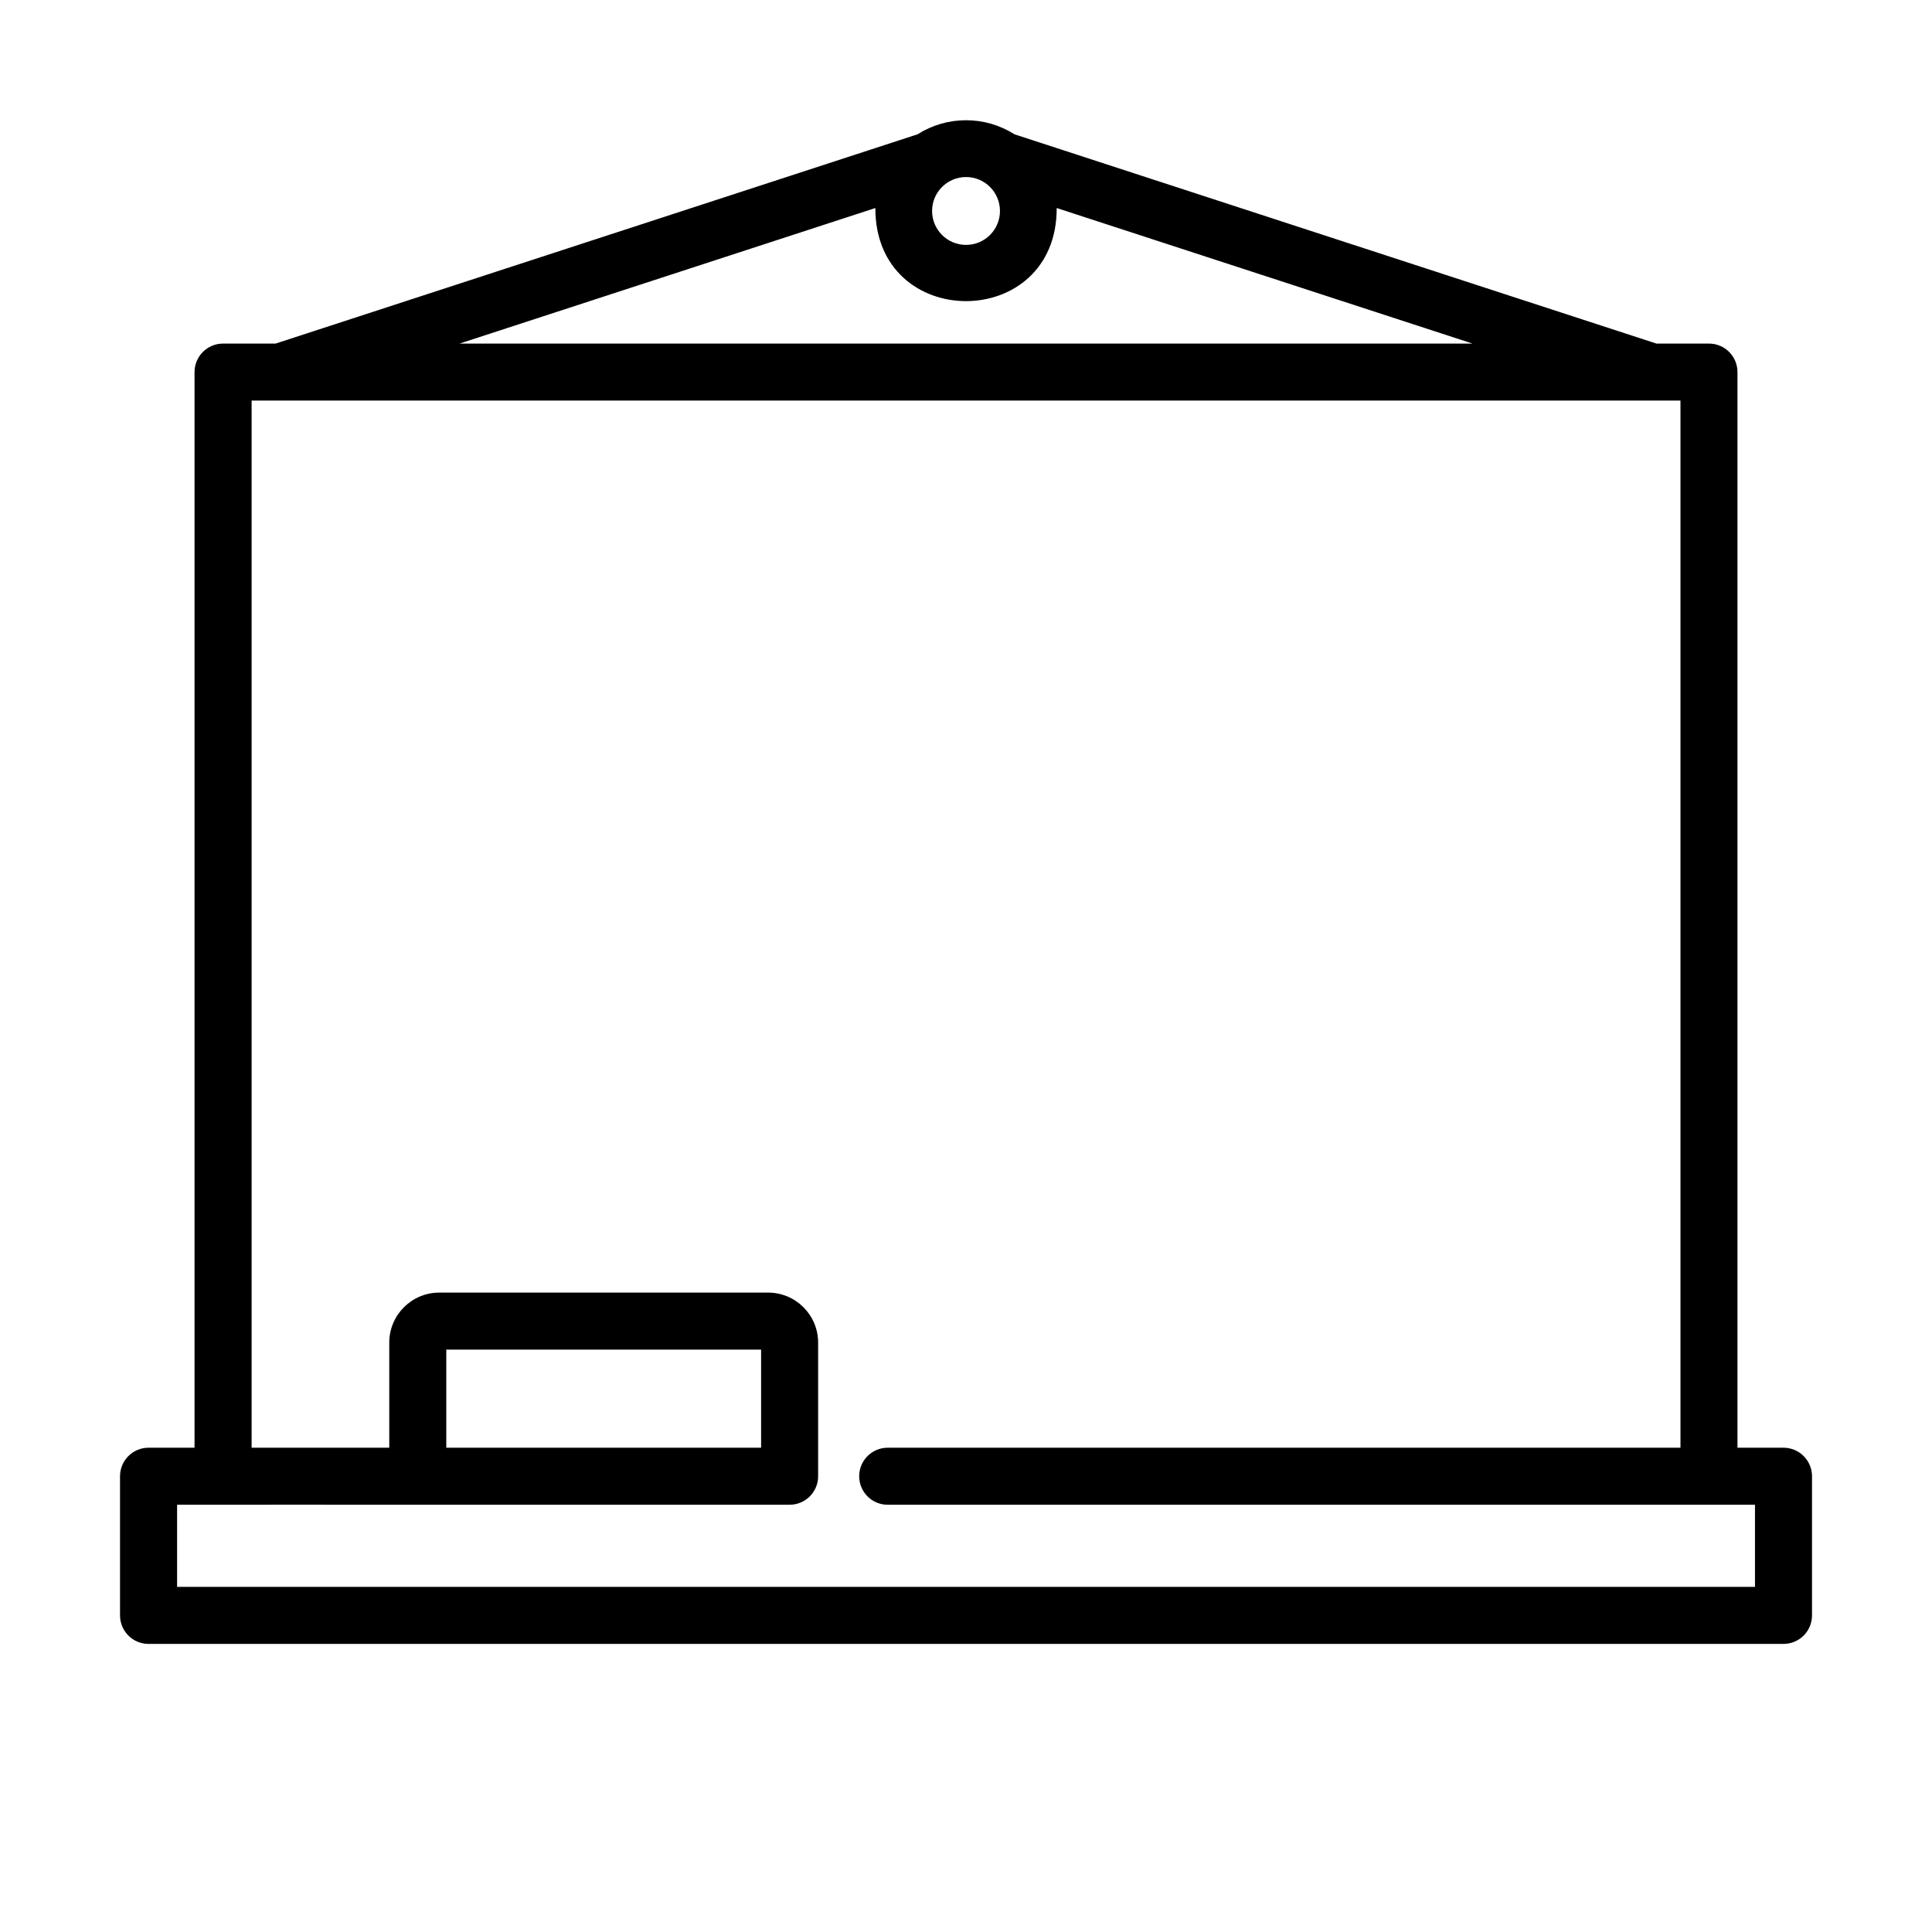
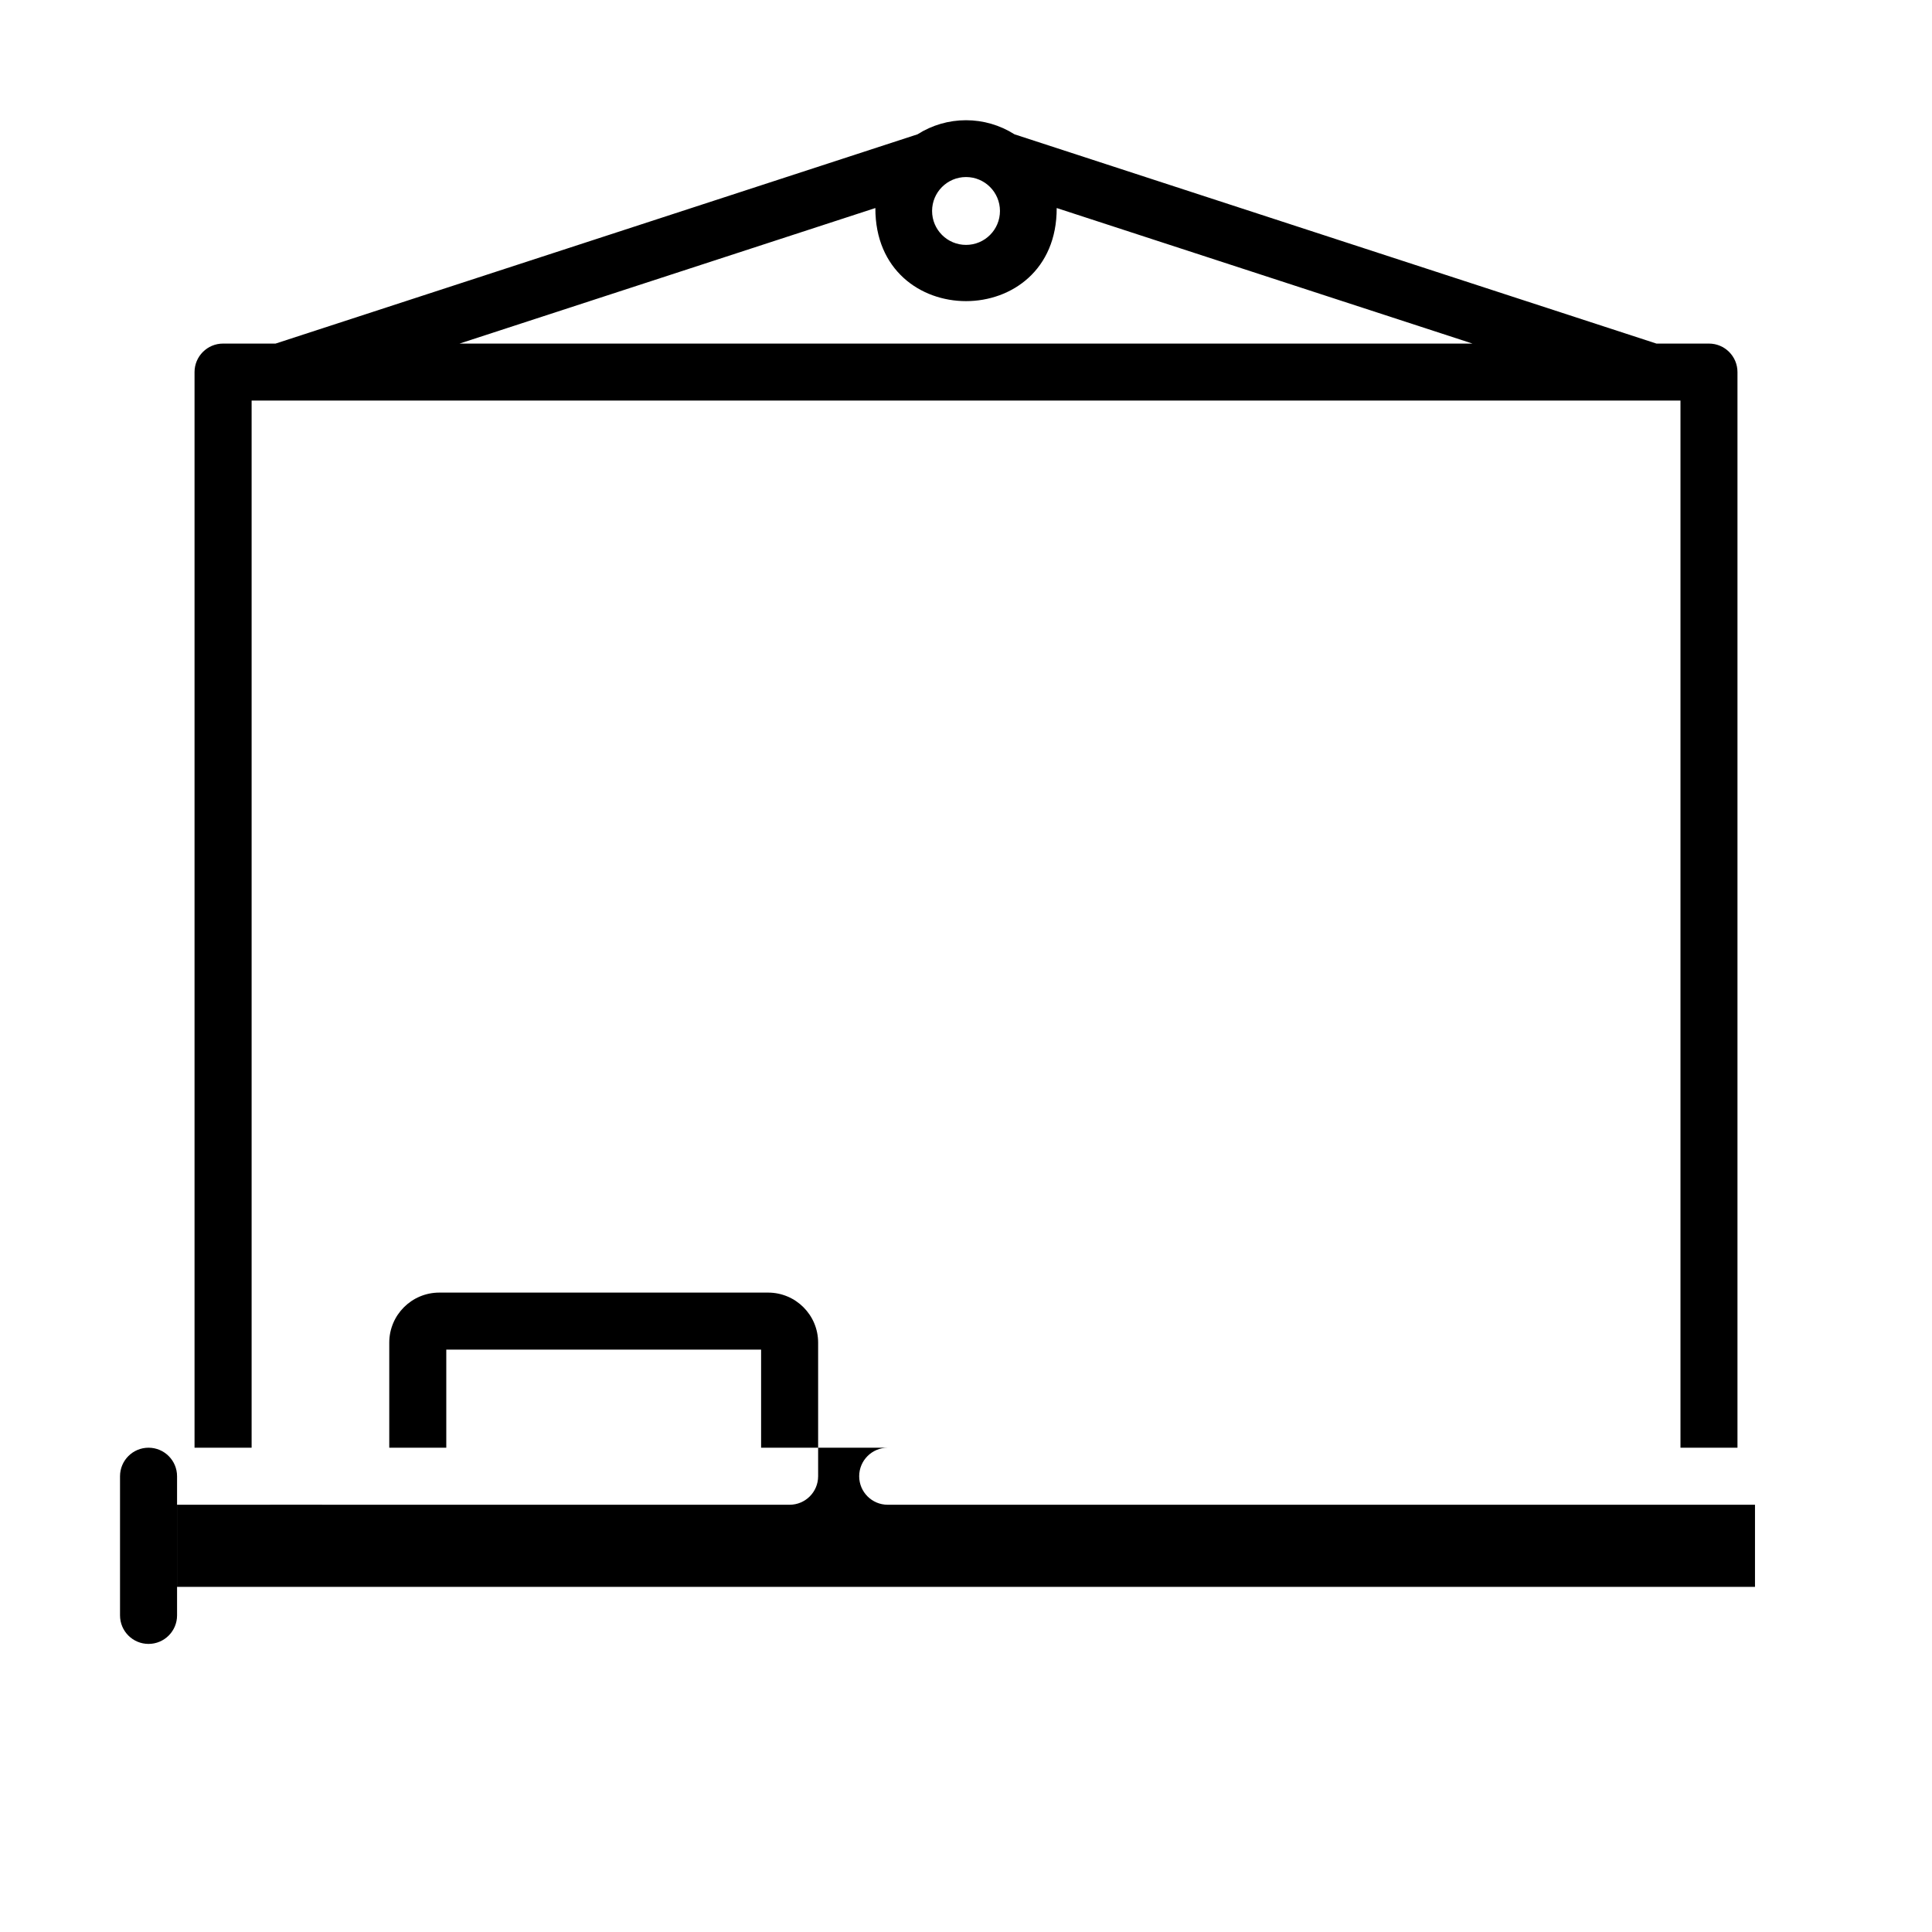
<svg xmlns="http://www.w3.org/2000/svg" fill="#000000" width="800px" height="800px" version="1.1" viewBox="144 144 512 512">
-   <path d="m616.64 527.66h-12.191v-285.05c0-4.176-3.383-7.559-7.559-7.559h-13.918l-170.12-55.457c-3.844-2.441-8.297-3.734-12.848-3.734-4.551 0-9.008 1.293-12.848 3.734l-170.12 55.457h-13.922c-4.172 0-7.559 3.383-7.559 7.559v285.05h-12.191c-4.172 0-7.555 3.383-7.555 7.559v36.879c0 4.172 3.383 7.555 7.555 7.555h433.28c4.172 0 7.559-3.383 7.559-7.555v-36.879c0-4.176-3.387-7.559-7.559-7.559zm-207.64-327.75c0 4.969-4.027 8.992-8.992 8.992-4.969 0-8.996-4.023-8.996-8.992 0-4.965 4.027-8.992 8.996-8.992 4.965 0 8.992 4.027 8.992 8.992zm-33.02-0.781c-0.102 32.91 48.16 32.891 48.055 0l110.19 35.922h-268.44zm233.11 365.41h-418.16v-21.766c7.359-0.023 55.246 0 63.781 0h98.547c4.172 0 7.555-3.383 7.555-7.555v-35.418c-0.008-7.316-5.934-13.242-13.25-13.25h-87.156c-7.316 0.008-13.242 5.934-13.25 13.25v27.859h-36.477v-277.5h378.66v277.5h-210.09c-4.176 0-7.559 3.383-7.559 7.559 0 4.172 3.383 7.555 7.559 7.555h229.84zm-263.39-36.879h-83.43v-25.996h83.43z" />
+   <path d="m616.64 527.66h-12.191v-285.05c0-4.176-3.383-7.559-7.559-7.559h-13.918l-170.12-55.457c-3.844-2.441-8.297-3.734-12.848-3.734-4.551 0-9.008 1.293-12.848 3.734l-170.12 55.457h-13.922c-4.172 0-7.559 3.383-7.559 7.559v285.05h-12.191c-4.172 0-7.555 3.383-7.555 7.559v36.879c0 4.172 3.383 7.555 7.555 7.555c4.172 0 7.559-3.383 7.559-7.555v-36.879c0-4.176-3.387-7.559-7.559-7.559zm-207.64-327.75c0 4.969-4.027 8.992-8.992 8.992-4.969 0-8.996-4.023-8.996-8.992 0-4.965 4.027-8.992 8.996-8.992 4.965 0 8.992 4.027 8.992 8.992zm-33.02-0.781c-0.102 32.91 48.16 32.891 48.055 0l110.19 35.922h-268.44zm233.11 365.41h-418.16v-21.766c7.359-0.023 55.246 0 63.781 0h98.547c4.172 0 7.555-3.383 7.555-7.555v-35.418c-0.008-7.316-5.934-13.242-13.25-13.25h-87.156c-7.316 0.008-13.242 5.934-13.25 13.25v27.859h-36.477v-277.5h378.66v277.5h-210.09c-4.176 0-7.559 3.383-7.559 7.559 0 4.172 3.383 7.555 7.559 7.555h229.84zm-263.39-36.879h-83.43v-25.996h83.43z" />
</svg>